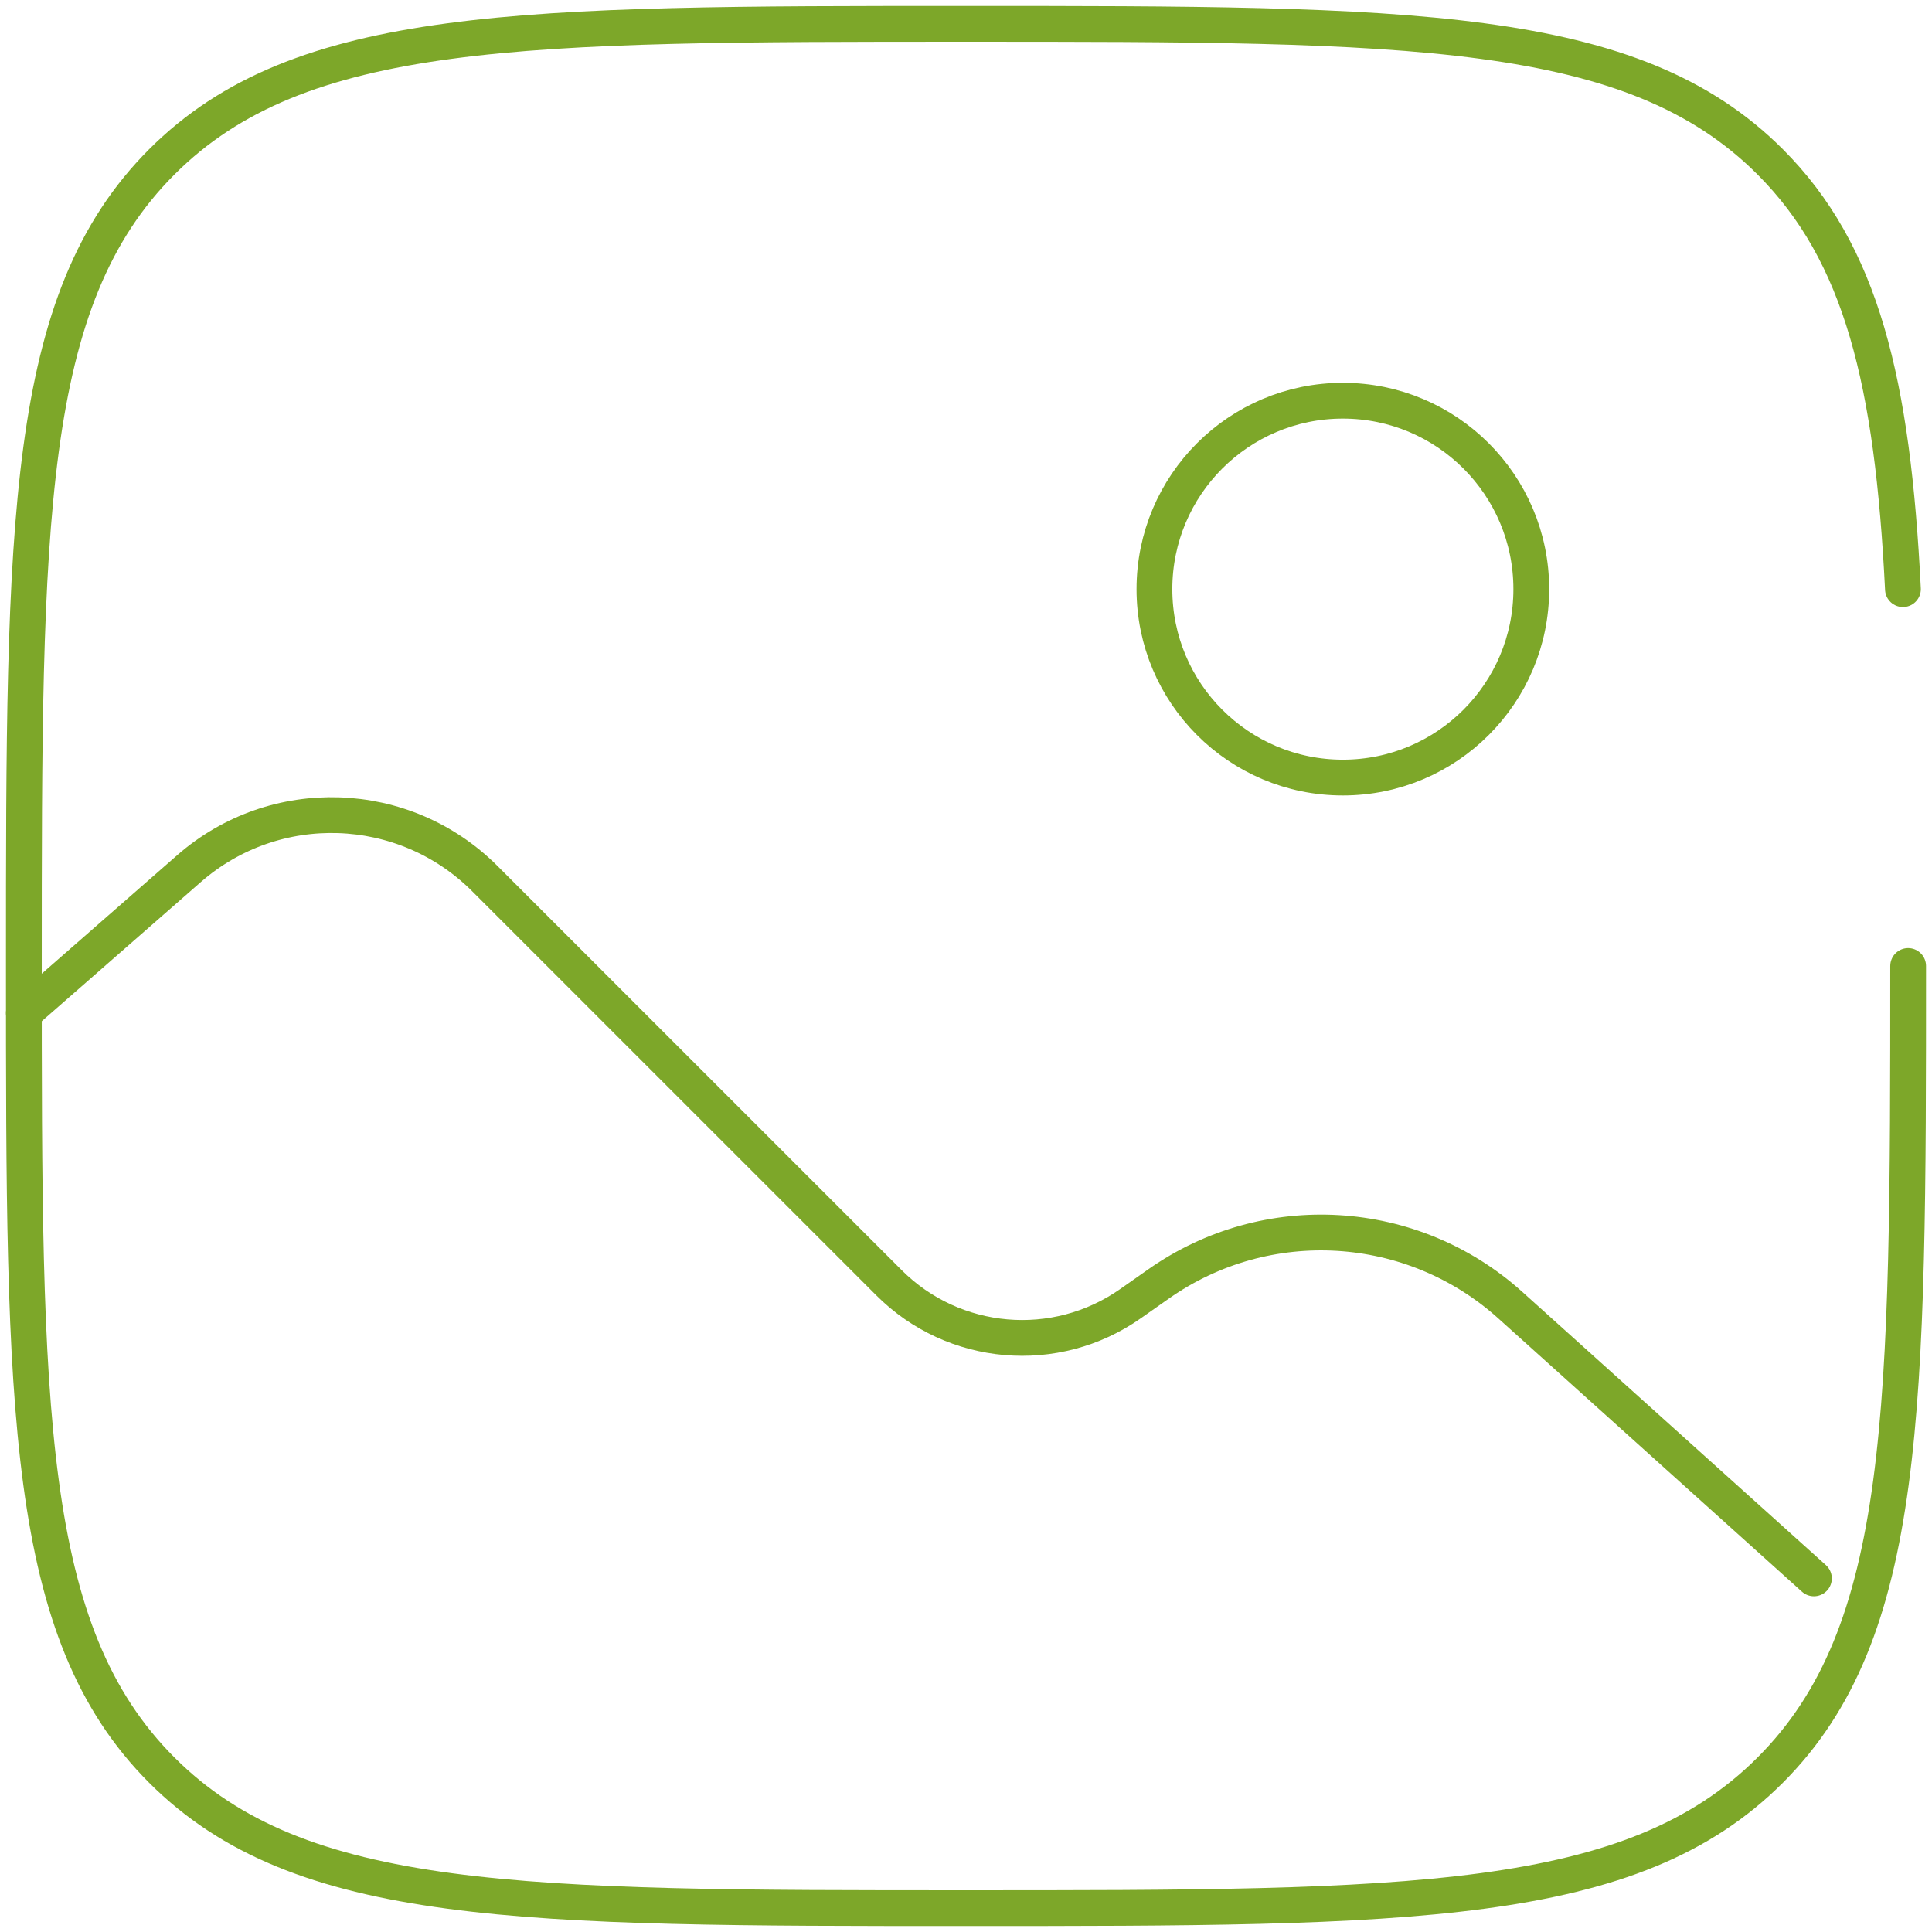
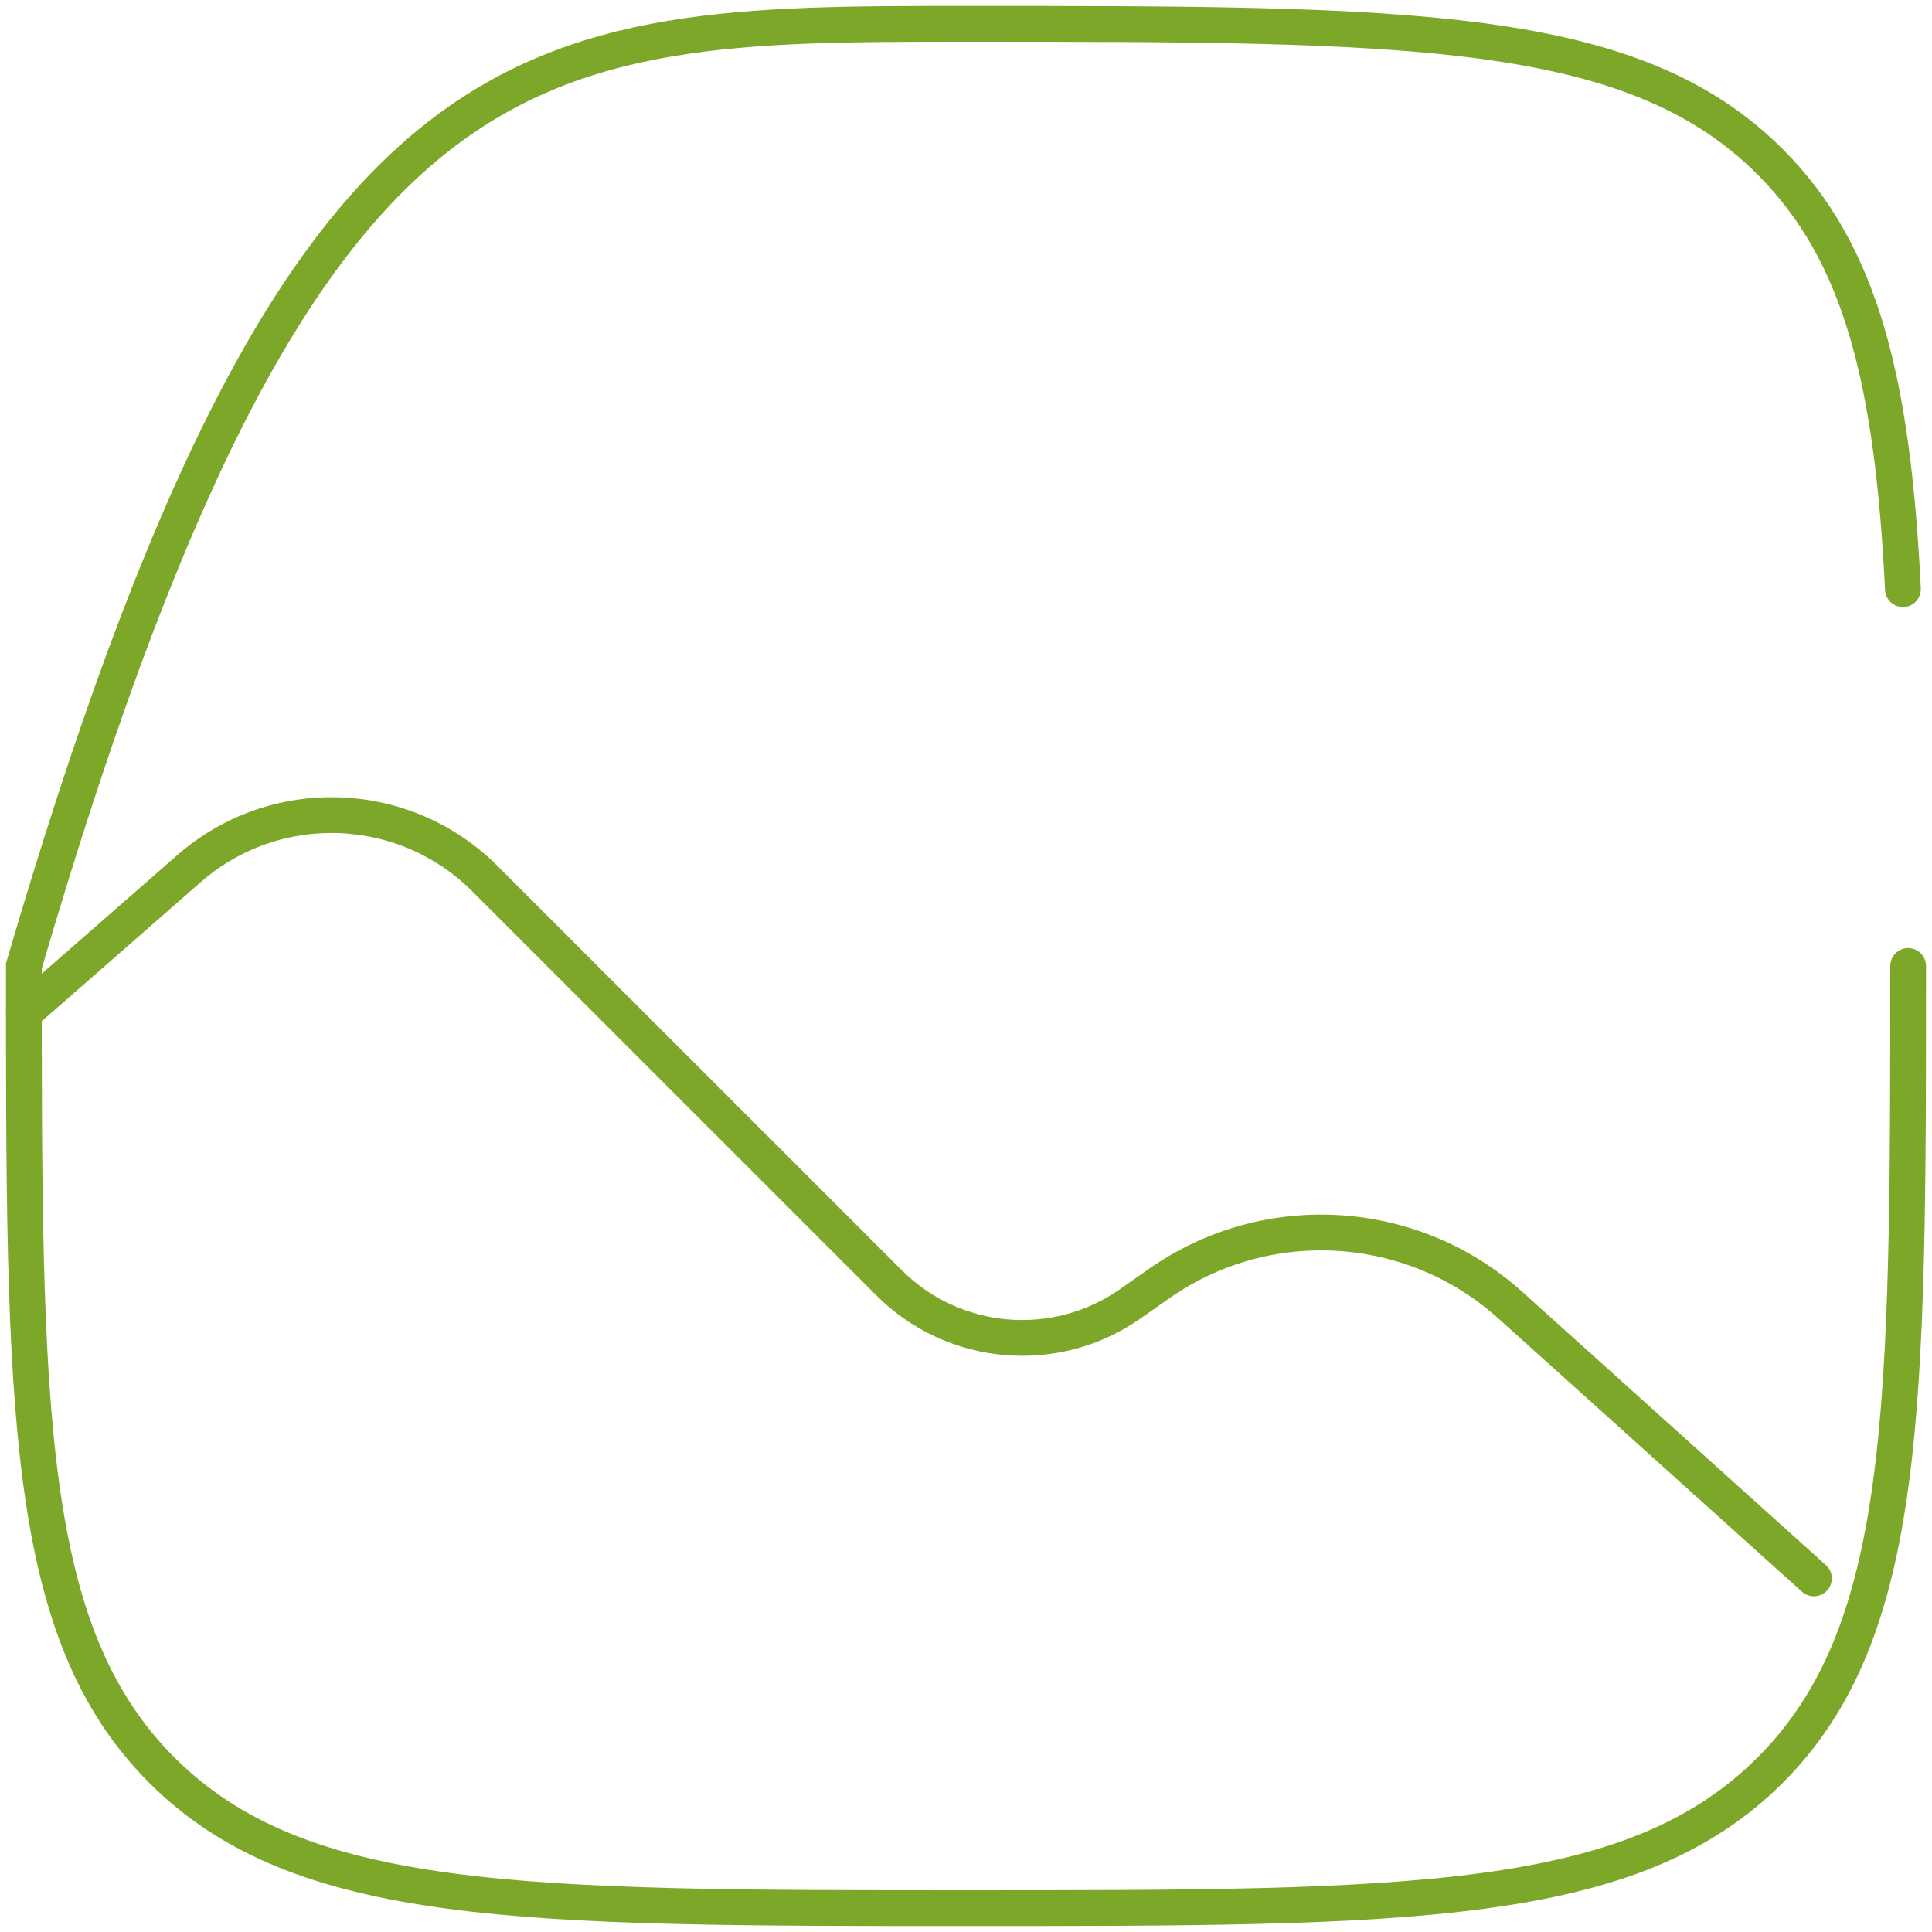
<svg xmlns="http://www.w3.org/2000/svg" width="81" height="81" viewBox="0 0 81 81" fill="none">
-   <path d="M56.3 32.6C60.663 32.6 64.2 29.063 64.2 24.7C64.2 20.337 60.663 16.8 56.3 16.8C51.937 16.8 48.4 20.337 48.4 24.7C48.4 29.063 51.937 32.6 56.3 32.6Z" stroke="#7DA729" stroke-width="1.5" />
  <path d="M1 42.475L7.919 36.422C11.518 33.272 16.943 33.453 20.325 36.835L37.27 53.779C39.984 56.494 44.257 56.864 47.398 54.656L48.576 53.829C53.096 50.652 59.211 51.02 63.317 54.716L76.05 66.175" stroke="#7DA729" stroke-width="1.5" stroke-linecap="round" />
-   <path d="M80 40.5C80 59.12 80 68.431 74.215 74.215C68.431 80 59.12 80 40.5 80C21.88 80 12.569 80 6.785 74.215C1 68.431 1 59.12 1 40.5C1 21.88 1 12.569 6.785 6.785C12.569 1 21.88 1 40.5 1C59.12 1 68.431 1 74.215 6.785C78.062 10.631 79.351 16.036 79.782 24.7" stroke="#7DA729" stroke-width="1.5" stroke-linecap="round" />
+   <path d="M80 40.5C80 59.12 80 68.431 74.215 74.215C68.431 80 59.12 80 40.5 80C21.88 80 12.569 80 6.785 74.215C1 68.431 1 59.12 1 40.5C12.569 1 21.88 1 40.5 1C59.12 1 68.431 1 74.215 6.785C78.062 10.631 79.351 16.036 79.782 24.7" stroke="#7DA729" stroke-width="1.5" stroke-linecap="round" />
</svg>